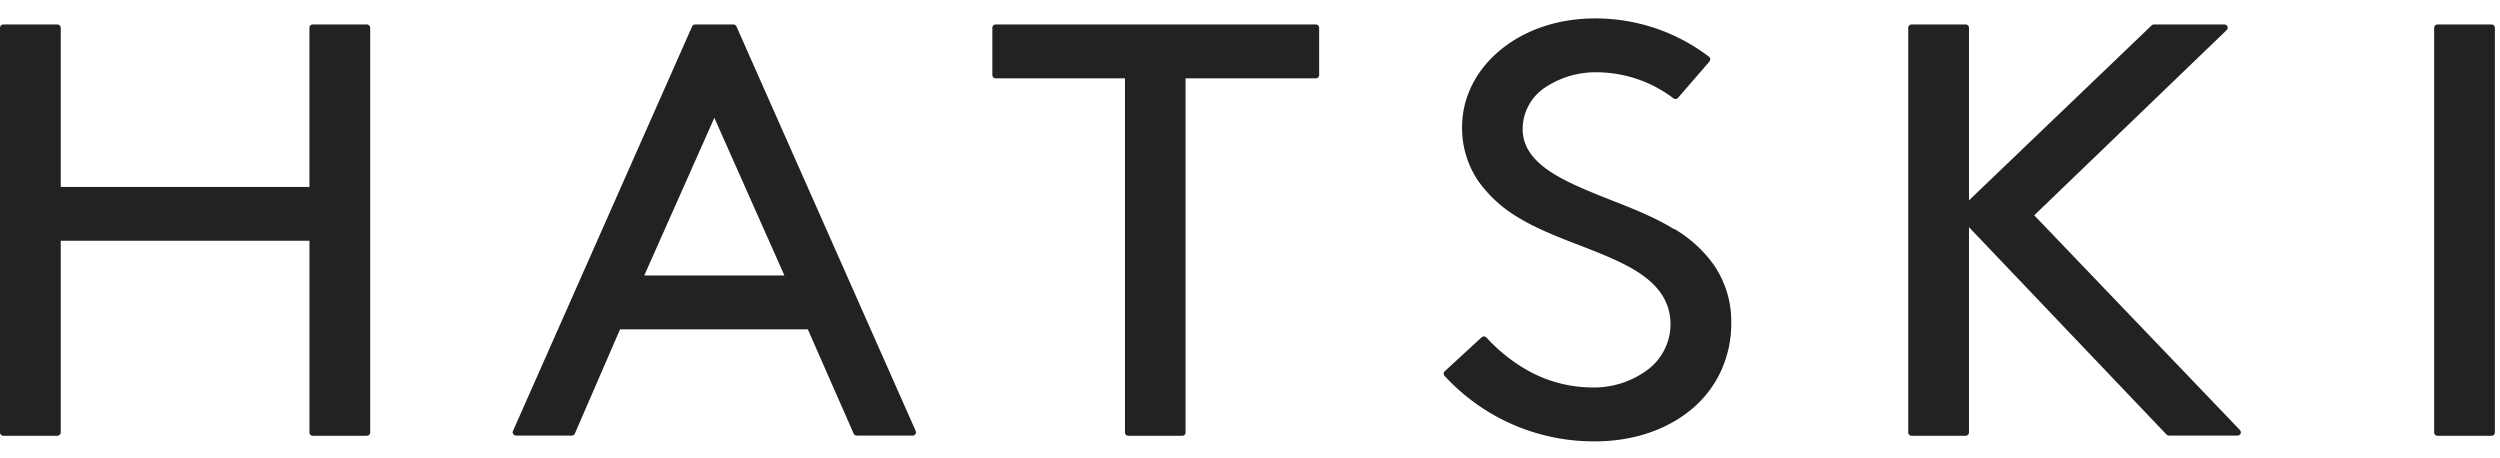
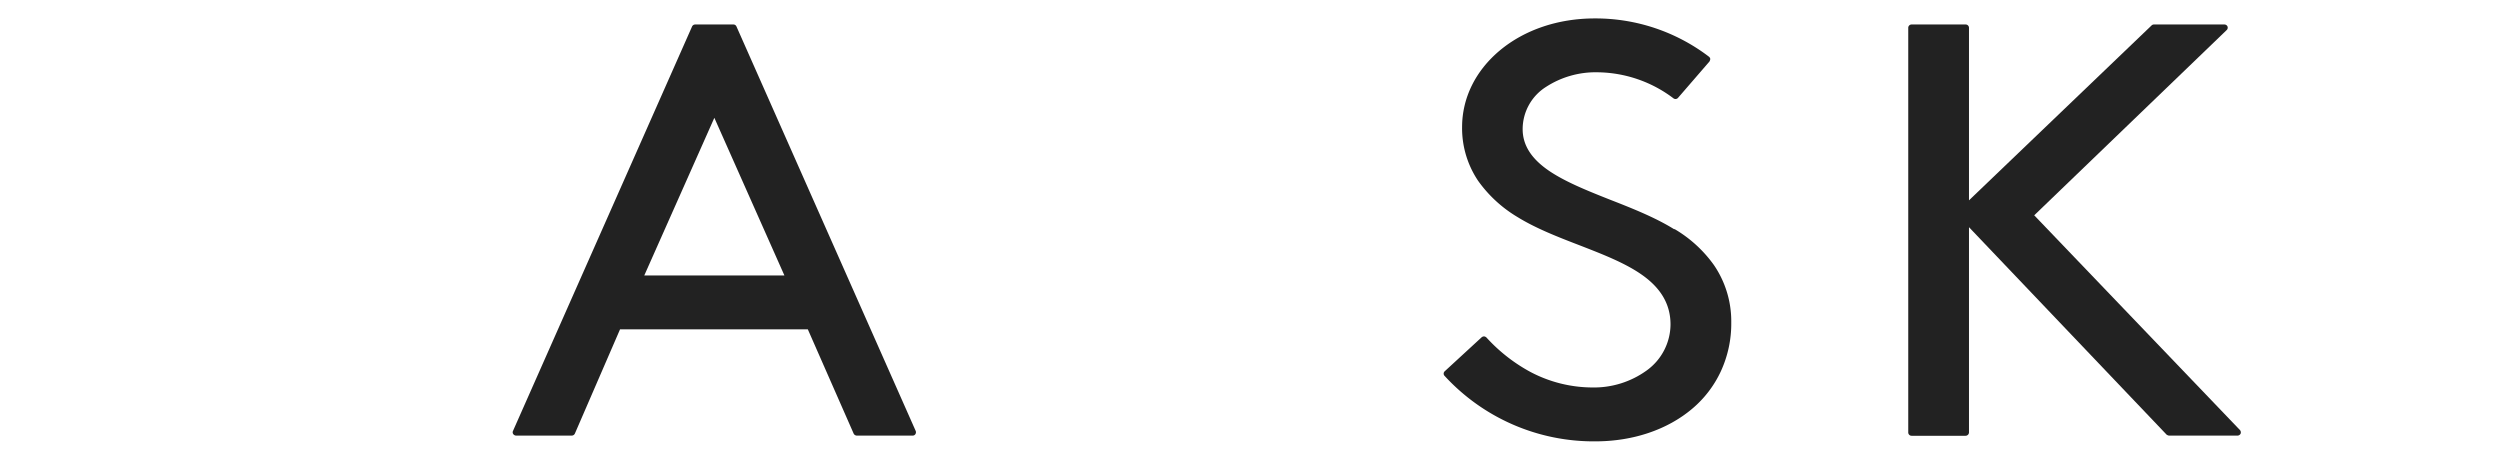
<svg xmlns="http://www.w3.org/2000/svg" width="590" height="108" viewBox="0 0 590 108">
  <defs>
    <style>
      .cls-1 {
        fill: none;
      }

      .cls-2 {
        fill: #222;
      }
    </style>
  </defs>
  <g id="img_hatski" transform="translate(-80 -207)">
    <g id="group_3517" data-name="group 3517" transform="translate(0 -178.269)">
      <rect id="rect_16153" data-name="rect 16153" class="cls-1" width="590" height="108" transform="translate(80 385.269)" />
      <g id="_g_1-2" transform="translate(80 389.618)">
        <g id="group_3516" data-name="group 3516">
-           <path id="path_3452" data-name="path 3452" class="cls-2" d="M86.553.36H73.8a.775.775,0,0,0-.773.773V38.691H14.335V1.133A.784.784,0,0,0,13.524.36H.811A.809.809,0,0,0,0,1.133V96.65a.784.784,0,0,0,.811.773H13.524a.809.809,0,0,0,.811-.773V51.4H73.029V96.65a.775.775,0,0,0,.773.773H86.553a.809.809,0,0,0,.811-.773V1.133A.784.784,0,0,0,86.553.36" transform="translate(0 1.07)" />
          <path id="path_3453" data-name="path 3453" class="cls-2" d="M84.123.824A.778.778,0,0,0,83.389.36h-9a.819.819,0,0,0-.734.464L31.38,96.3a.725.725,0,0,0,.077.734.861.861,0,0,0,.657.348H45.252a.819.819,0,0,0,.734-.464L56.65,72.307h44.32l10.819,24.614a.866.866,0,0,0,.734.464H125.7a.759.759,0,0,0,.657-.348.831.831,0,0,0,.077-.734ZM95.406,59.595H62.369l16.538-37.21,16.538,37.21Z" transform="translate(89.678 1.07)" />
-           <path id="path_3454" data-name="path 3454" class="cls-2" d="M136.962.36H61.383a.775.775,0,0,0-.773.773V12.3a.775.775,0,0,0,.773.773H91.908V96.65a.775.775,0,0,0,.773.773h12.751a.751.751,0,0,0,.773-.773V13.072h30.719a.784.784,0,0,0,.811-.773V1.133a.784.784,0,0,0-.811-.773" transform="translate(173.585 1.07)" />
          <path id="path_3455" data-name="path 3455" class="cls-2" d="M142.6,49.758c-4.4-2.743-9.815-4.907-15.07-6.955-5.371-2.125-10.471-4.173-14.3-6.723-4.328-2.9-6.414-6.144-6.414-9.969a11.8,11.8,0,0,1,5.525-9.969A21.48,21.48,0,0,1,124.4,12.7a30.17,30.17,0,0,1,18.006,6.144.785.785,0,0,0,1.082-.116l7.419-8.578a1.946,1.946,0,0,0,.193-.58.846.846,0,0,0-.309-.541A44.124,44.124,0,0,0,123.821-.01c-8.655,0-16.576,2.7-22.411,7.573-5.719,4.791-8.887,11.206-8.887,18.083a22.238,22.238,0,0,0,3.787,12.674A30.665,30.665,0,0,0,105.66,46.9c4.328,2.666,9.505,4.675,14.529,6.607,5.564,2.164,10.858,4.212,14.838,7.032,4.482,3.168,6.685,6.994,6.685,11.669a13.478,13.478,0,0,1-5.564,10.819,21.231,21.231,0,0,1-12.906,4.057,31.483,31.483,0,0,1-14.606-3.671A39.163,39.163,0,0,1,98.28,75.3a1.03,1.03,0,0,0-.541-.27.949.949,0,0,0-.58.193l-8.733,8.037a.748.748,0,0,0-.039,1.082A47.774,47.774,0,0,0,123.975,99.8c8.887,0,16.963-2.743,22.8-7.651a25.66,25.66,0,0,0,6.8-8.849,26.848,26.848,0,0,0,2.473-11.553,23.508,23.508,0,0,0-4.1-13.563,30.222,30.222,0,0,0-9.312-8.5" transform="translate(252.53 0.01)" />
          <path id="path_3456" data-name="path 3456" class="cls-2" d="M146.3,45.375l45.4-43.7a.778.778,0,0,0,.193-.85.8.8,0,0,0-.734-.464H174.548a.786.786,0,0,0-.58.232L130.885,41.859V1.133a.784.784,0,0,0-.811-.773H117.361a.784.784,0,0,0-.811.773V96.65a.784.784,0,0,0,.811.773h12.713a.809.809,0,0,0,.811-.773V48.2l46.638,48.957a1.426,1.426,0,0,0,.58.232h16.151a.866.866,0,0,0,.734-.464.842.842,0,0,0-.155-.85l-48.57-50.7Z" transform="translate(333.796 1.07)" />
-           <path id="path_3457" data-name="path 3457" class="cls-2" d="M162.233.36H149.481a.809.809,0,0,0-.811.773V96.65a.784.784,0,0,0,.811.773h12.751a.775.775,0,0,0,.773-.773V1.133a.775.775,0,0,0-.773-.773" transform="translate(425.787 1.07)" />
        </g>
      </g>
    </g>
  </g>
</svg>